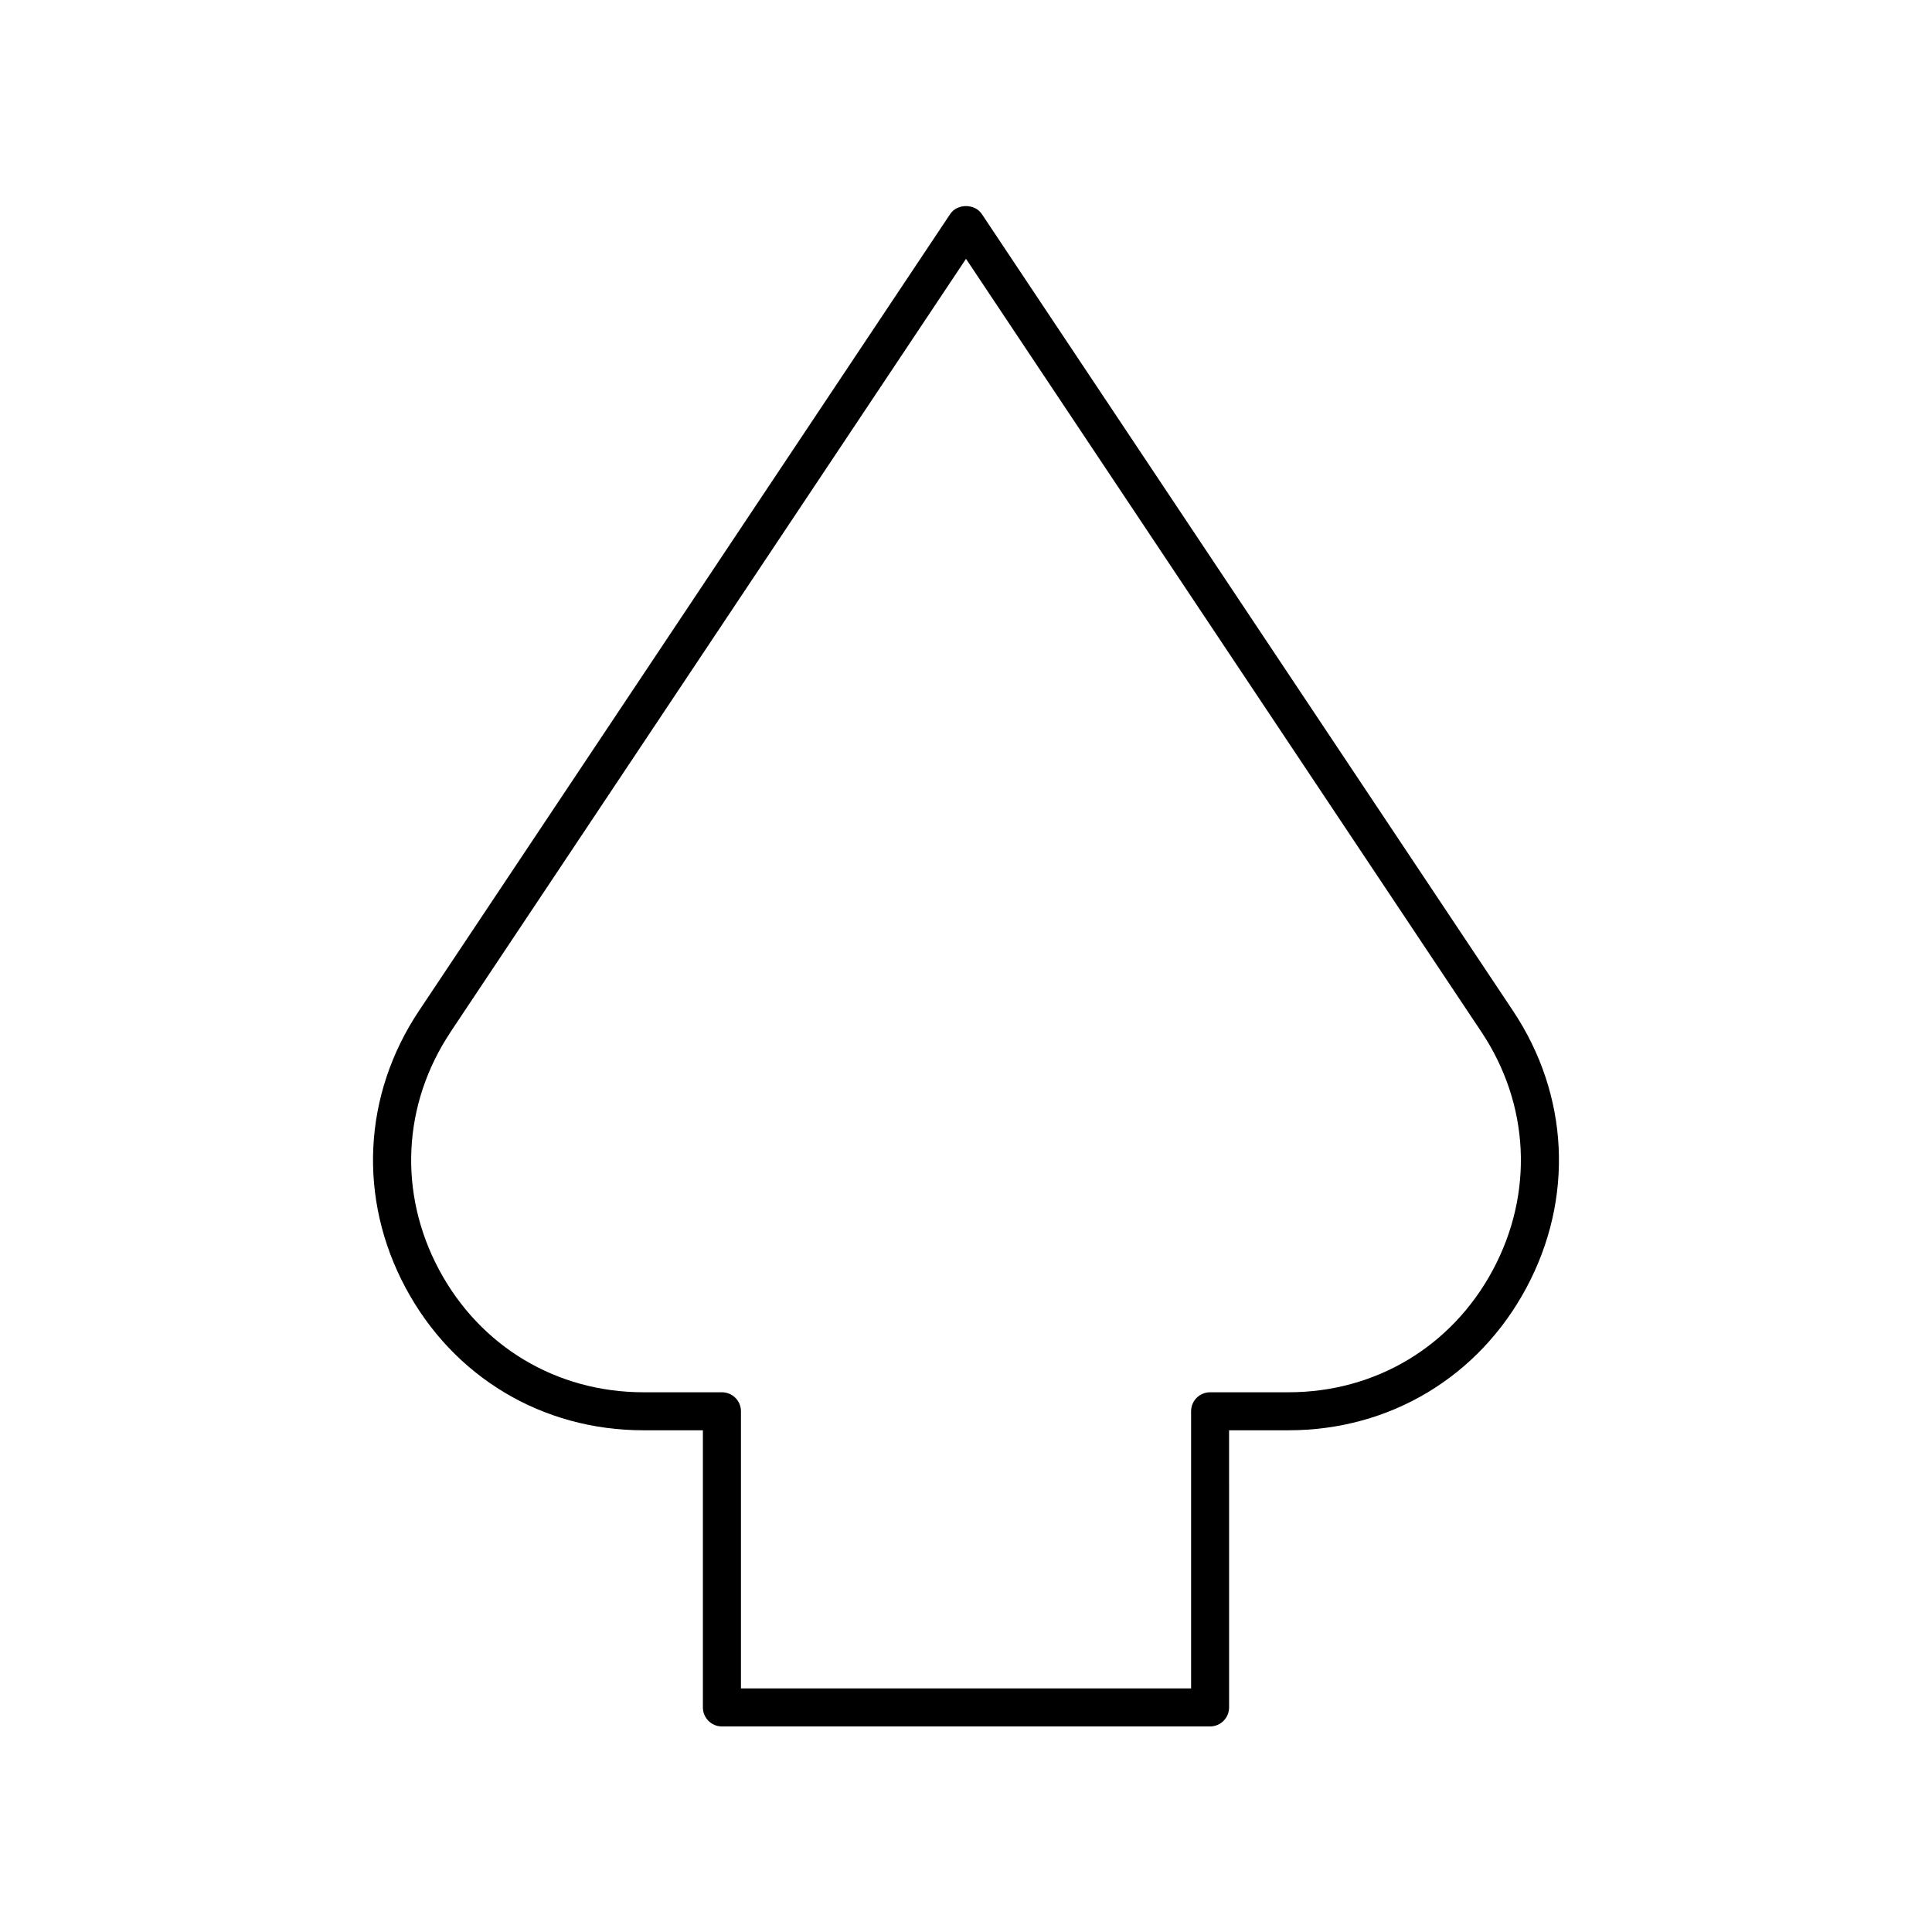
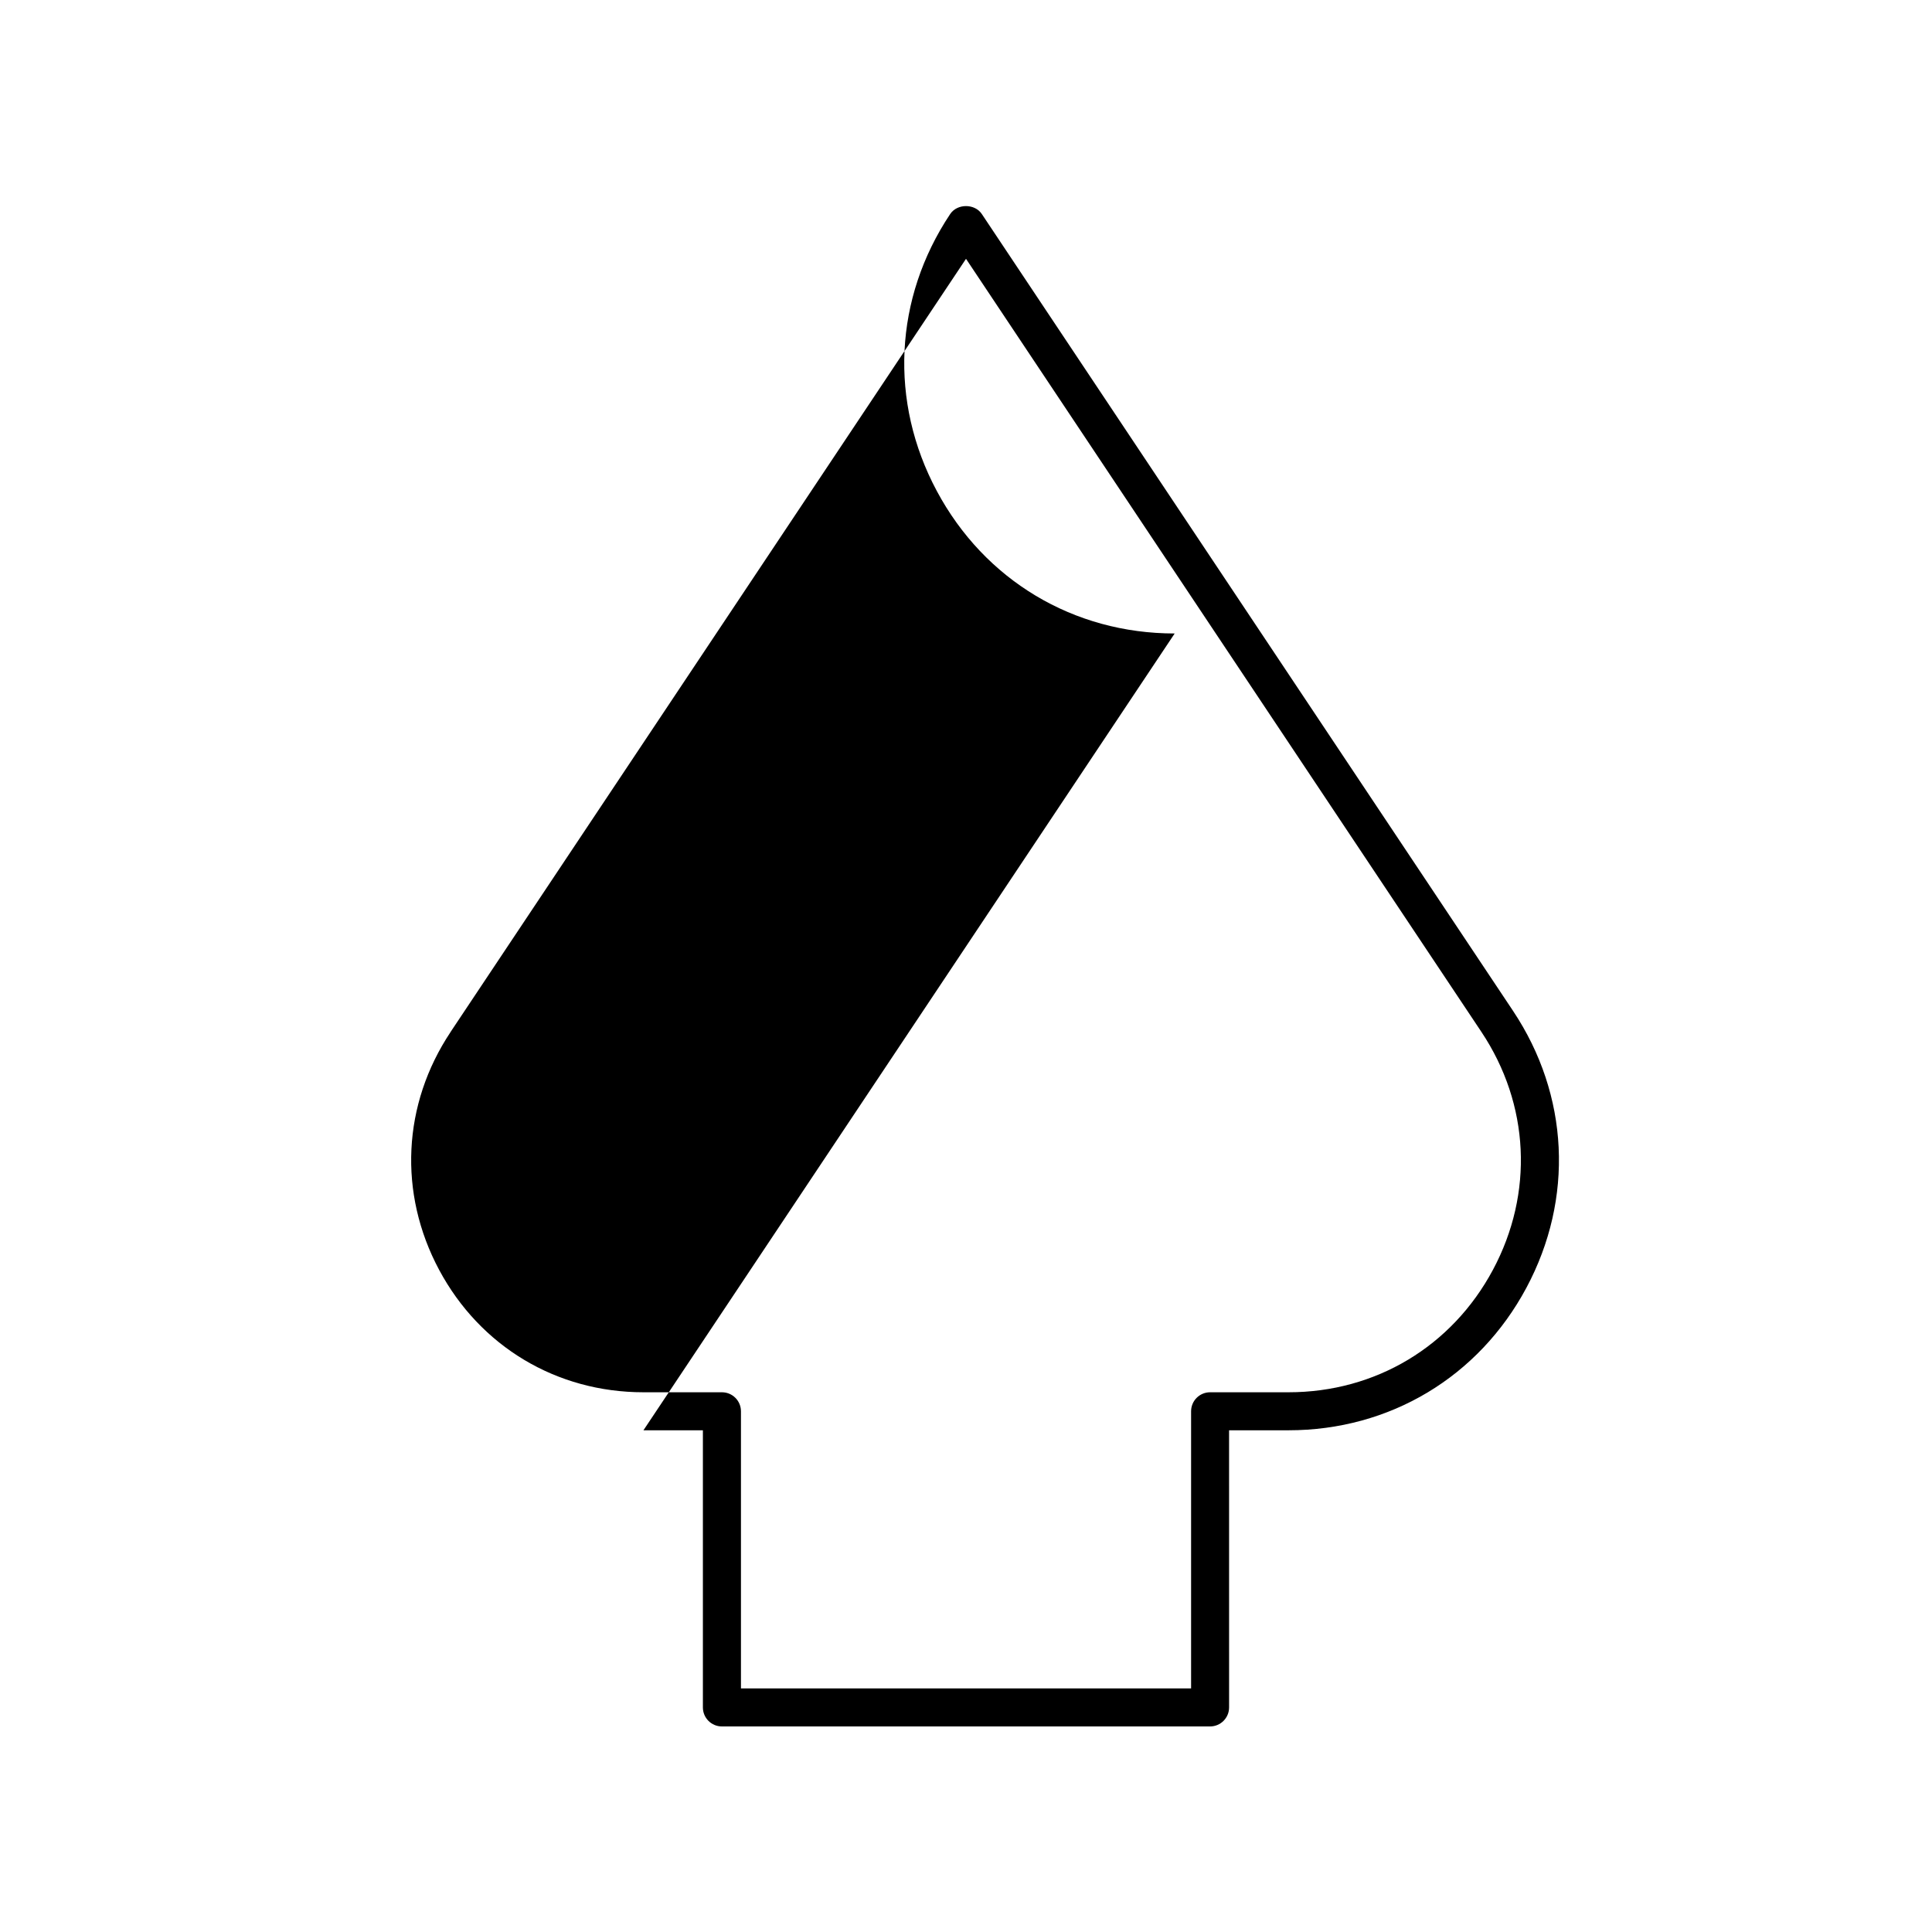
<svg xmlns="http://www.w3.org/2000/svg" fill="#000000" width="800px" height="800px" version="1.1" viewBox="144 144 512 512">
-   <path d="m314.52 523.04h15.754v73.445c0 2.781 2.254 5.039 5.039 5.039h129.37c2.785 0 5.039-2.254 5.039-5.039l-0.004-73.445h15.754c26.82 0 50.383-14.117 63.039-37.762 12.652-23.645 11.324-51.086-3.547-73.398l-140.77-211.16c-1.871-2.805-6.516-2.805-8.383 0l-140.78 211.16c-14.875 22.316-16.203 49.754-3.547 73.398 12.656 23.648 36.219 37.762 63.039 37.762zm-51.109-105.57 136.59-204.88 136.59 204.88c12.777 19.172 13.918 42.742 3.047 63.055-10.875 20.312-31.113 32.441-54.156 32.441h-20.793c-2.785 0-5.039 2.254-5.039 5.039v73.441h-119.29v-73.441c0-2.781-2.254-5.039-5.039-5.039h-20.793c-23.039 0-43.281-12.129-54.156-32.441-10.867-20.312-9.727-43.883 3.051-63.055z" />
+   <path d="m314.52 523.04h15.754v73.445c0 2.781 2.254 5.039 5.039 5.039h129.37c2.785 0 5.039-2.254 5.039-5.039l-0.004-73.445h15.754c26.82 0 50.383-14.117 63.039-37.762 12.652-23.645 11.324-51.086-3.547-73.398l-140.77-211.16c-1.871-2.805-6.516-2.805-8.383 0c-14.875 22.316-16.203 49.754-3.547 73.398 12.656 23.648 36.219 37.762 63.039 37.762zm-51.109-105.57 136.59-204.88 136.59 204.88c12.777 19.172 13.918 42.742 3.047 63.055-10.875 20.312-31.113 32.441-54.156 32.441h-20.793c-2.785 0-5.039 2.254-5.039 5.039v73.441h-119.29v-73.441c0-2.781-2.254-5.039-5.039-5.039h-20.793c-23.039 0-43.281-12.129-54.156-32.441-10.867-20.312-9.727-43.883 3.051-63.055z" />
</svg>